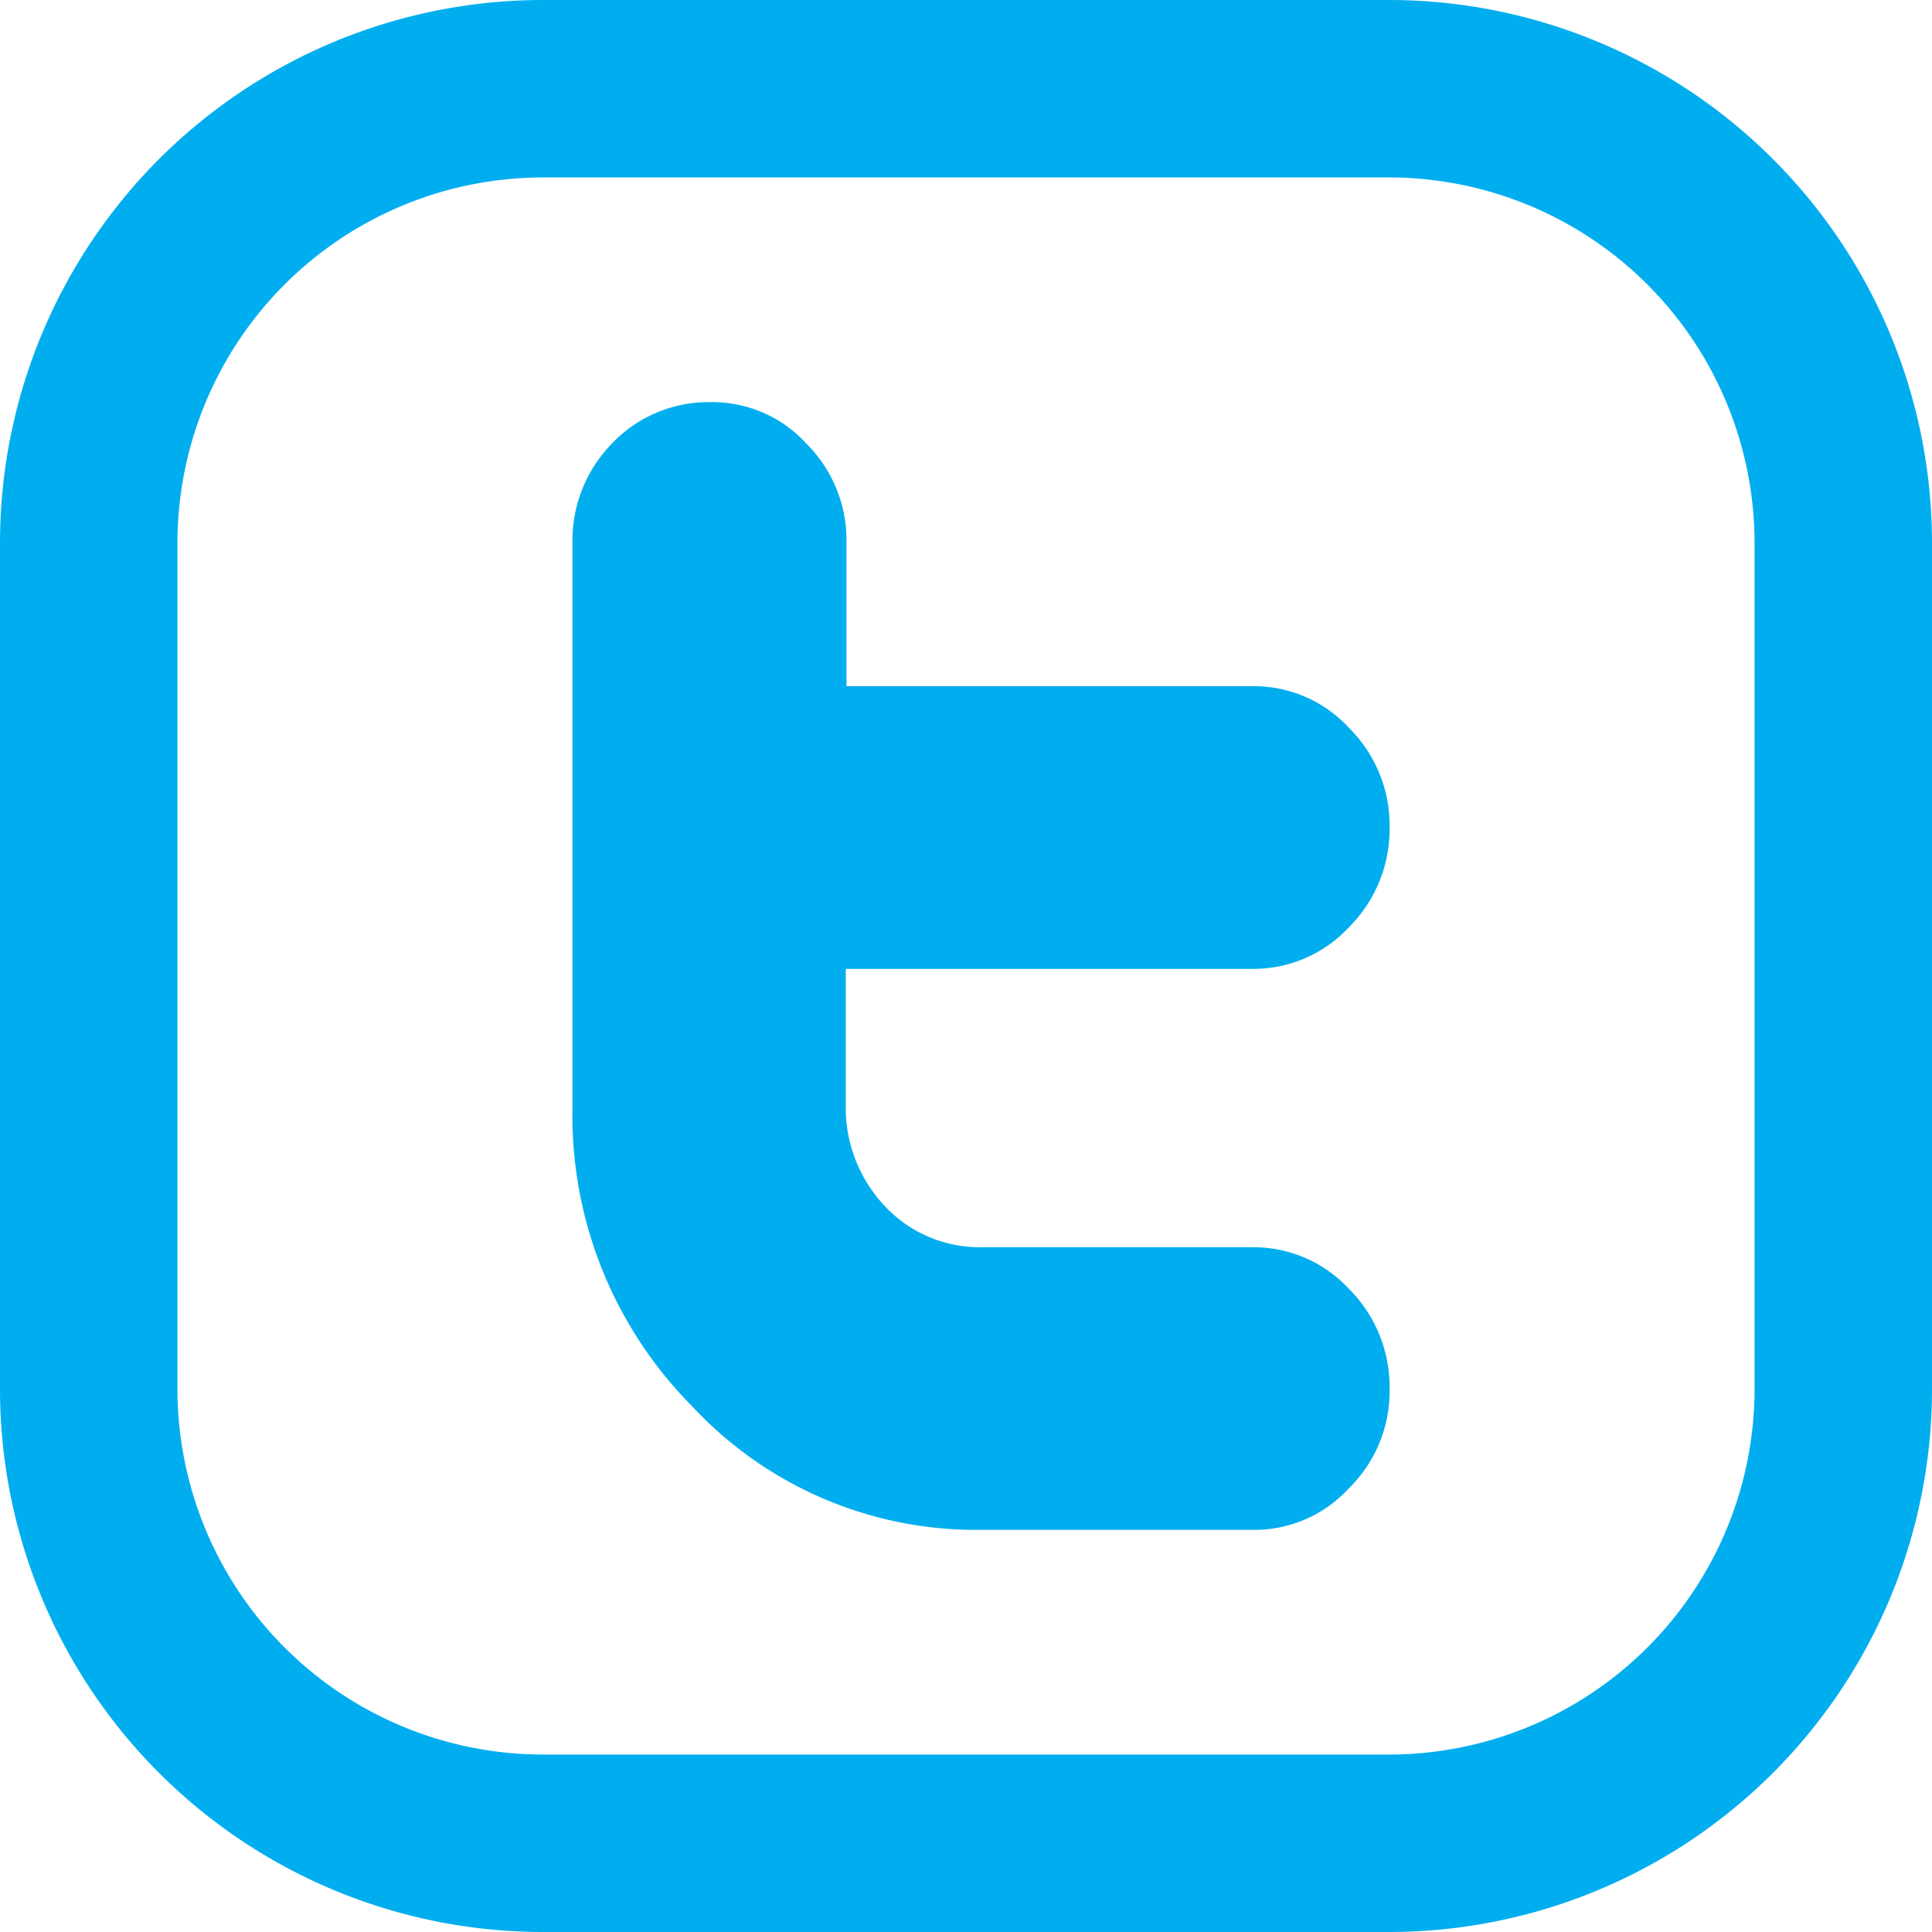
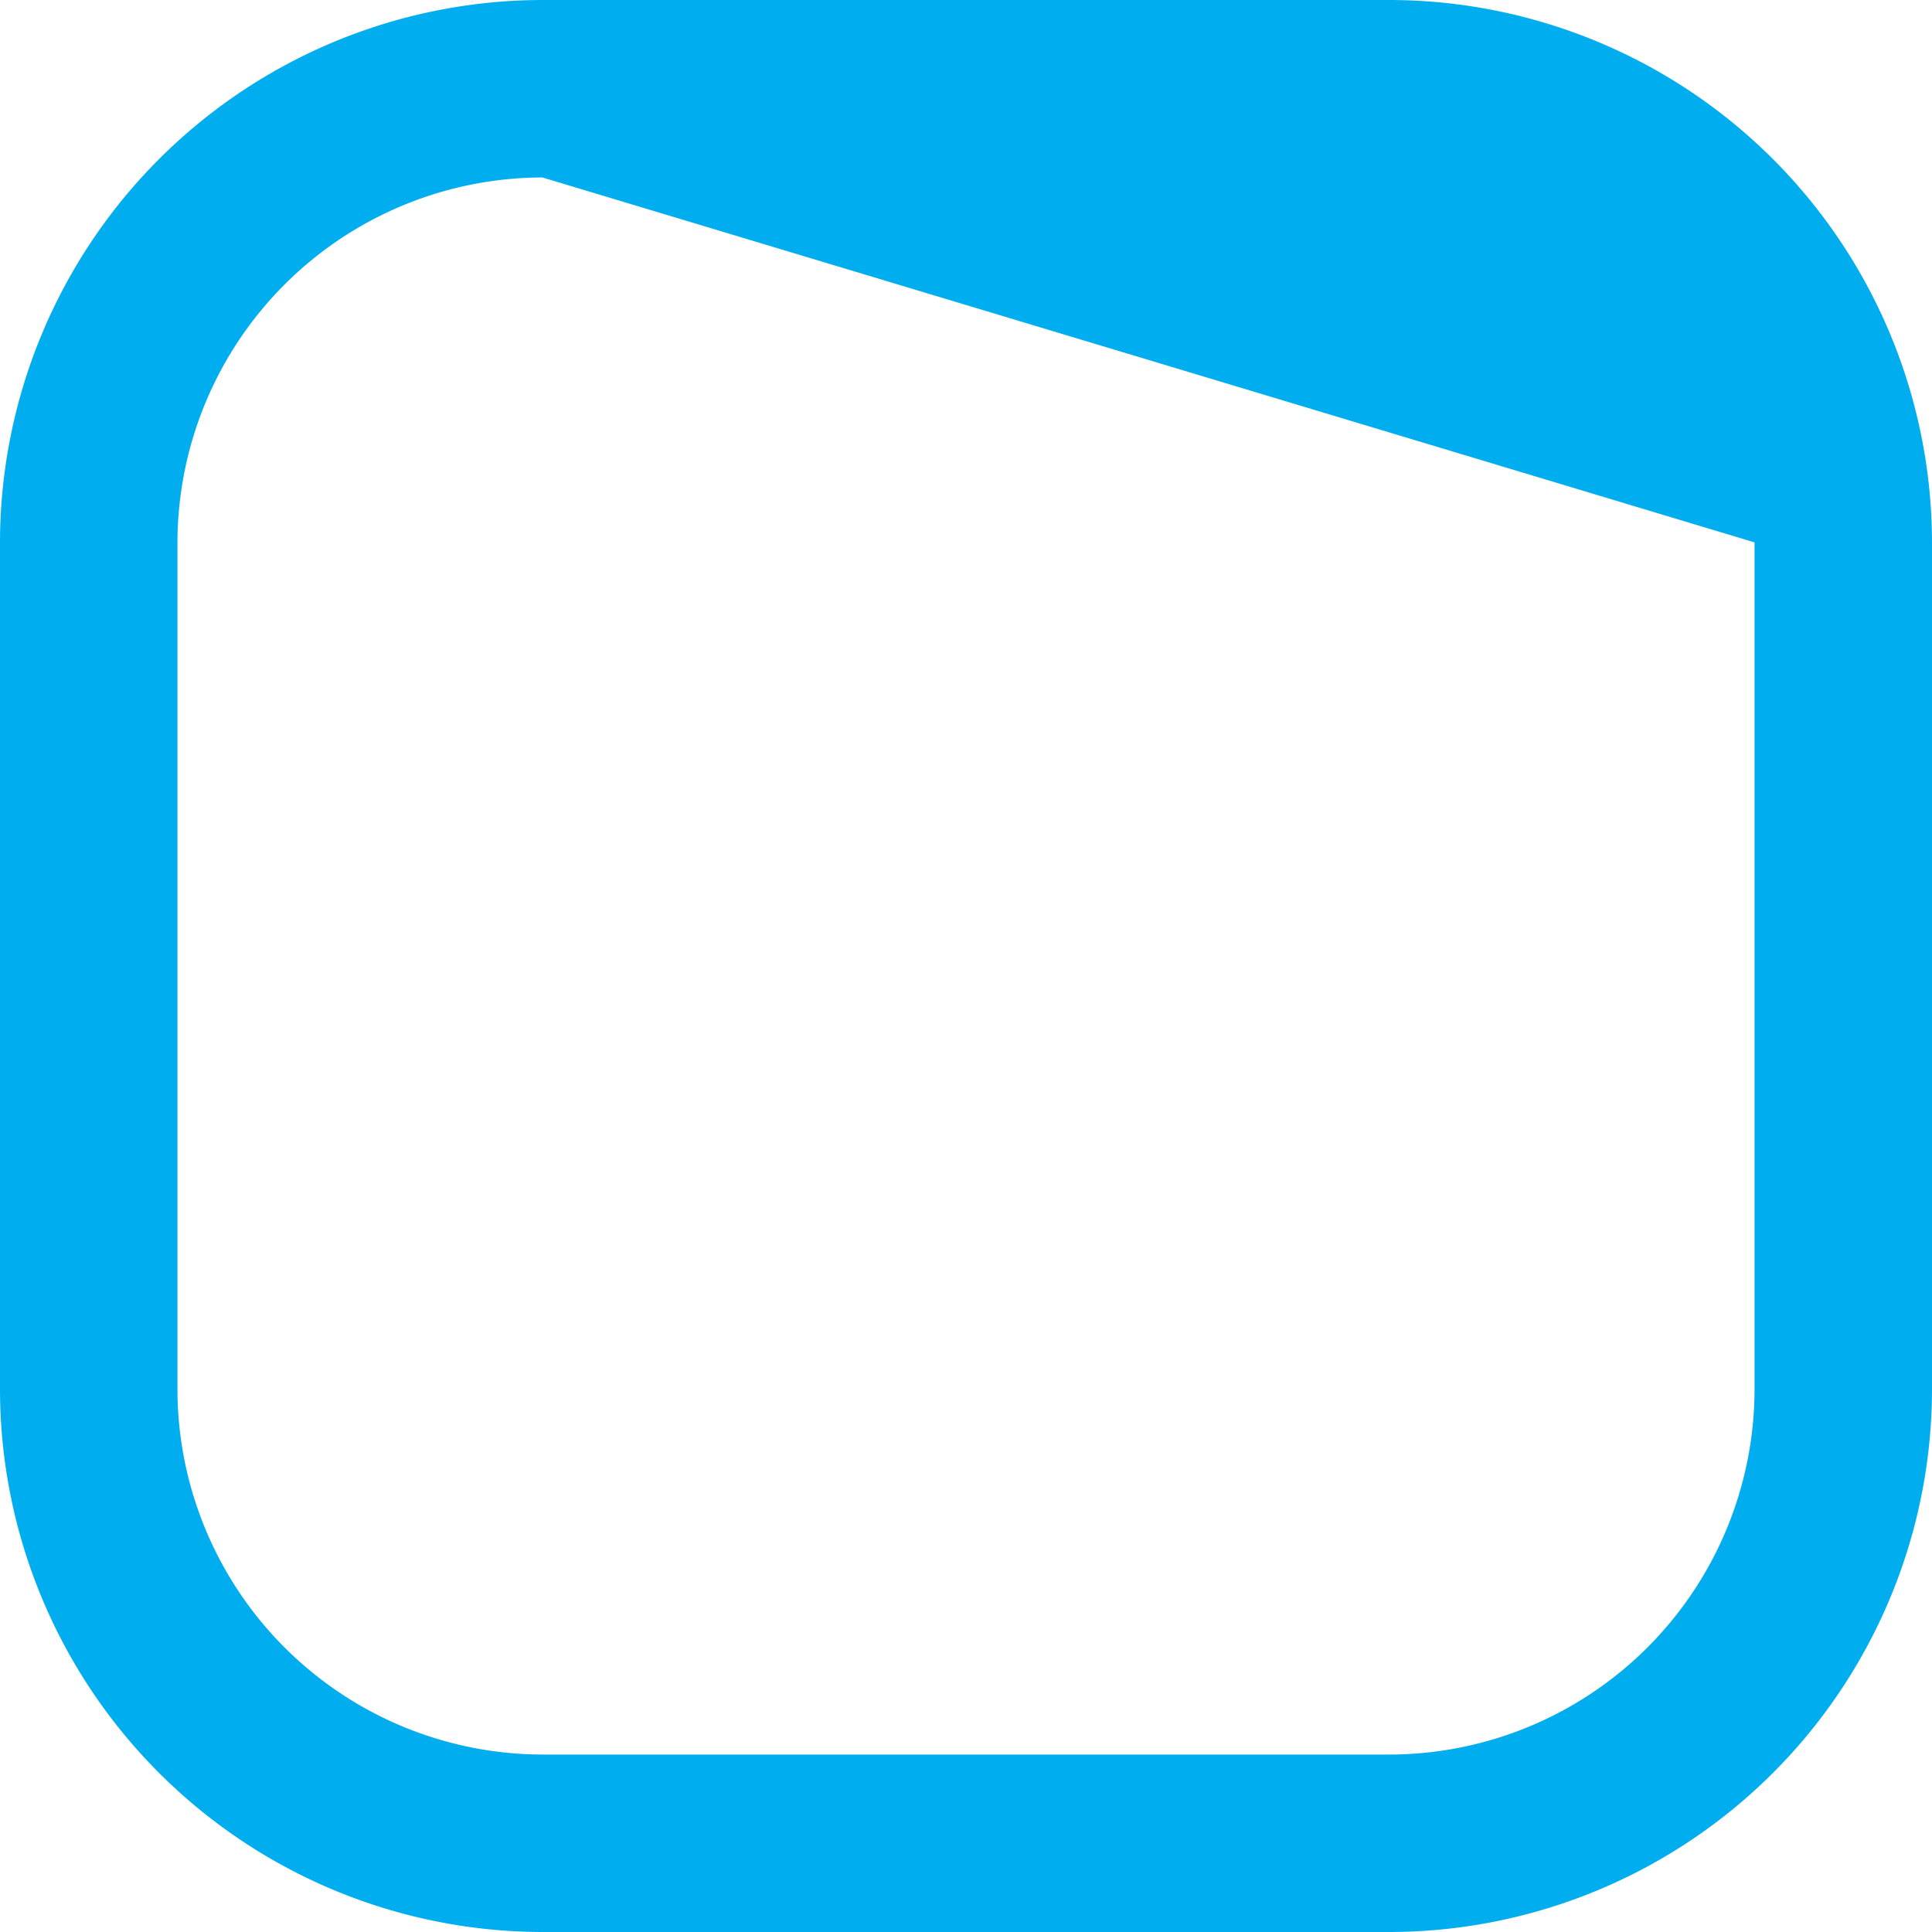
<svg xmlns="http://www.w3.org/2000/svg" viewBox="0 0 27 27">
  <defs>
    <style>.cls-1{fill:#00aeef;}</style>
  </defs>
  <g id="Layer_2" data-name="Layer 2">
    <g id="Layer_1-2" data-name="Layer 1">
-       <path class="cls-1" d="M12.37,16.86a1.81,1.81,0,0,0,1.35.57H17.5a1.82,1.82,0,0,1,1.35.58,1.94,1.94,0,0,1,.57,1.4,1.9,1.9,0,0,1-.57,1.39,1.79,1.79,0,0,1-1.35.58H13.72a5.42,5.42,0,0,1-4.05-1.73A5.77,5.77,0,0,1,8,15.48V7.59a1.94,1.94,0,0,1,.56-1.4,1.86,1.86,0,0,1,1.37-.57,1.78,1.78,0,0,1,1.34.58,1.91,1.91,0,0,1,.56,1.39v2H17.5a1.8,1.8,0,0,1,1.35.58,1.92,1.92,0,0,1,.57,1.39,1.94,1.94,0,0,1-.57,1.4,1.82,1.82,0,0,1-1.35.58H11.82v2A2,2,0,0,0,12.37,16.86Z" />
-       <path class="cls-1" d="M19.42,27H7.58A7.59,7.59,0,0,1,0,19.42V7.58A7.59,7.59,0,0,1,7.58,0H19.42A7.59,7.59,0,0,1,27,7.58V19.42A7.59,7.59,0,0,1,19.42,27ZM7.58,2.48a5.11,5.11,0,0,0-5.1,5.1V19.42a5.11,5.11,0,0,0,5.1,5.1H19.42a5.11,5.11,0,0,0,5.1-5.1V7.58a5.11,5.11,0,0,0-5.1-5.1Z" />
+       <path class="cls-1" d="M19.42,27H7.58A7.59,7.59,0,0,1,0,19.42V7.58A7.59,7.59,0,0,1,7.58,0H19.42A7.59,7.59,0,0,1,27,7.58V19.42A7.59,7.59,0,0,1,19.42,27ZM7.58,2.48a5.11,5.11,0,0,0-5.1,5.1V19.42a5.11,5.11,0,0,0,5.1,5.1H19.42a5.11,5.11,0,0,0,5.1-5.1V7.58Z" />
    </g>
  </g>
</svg>